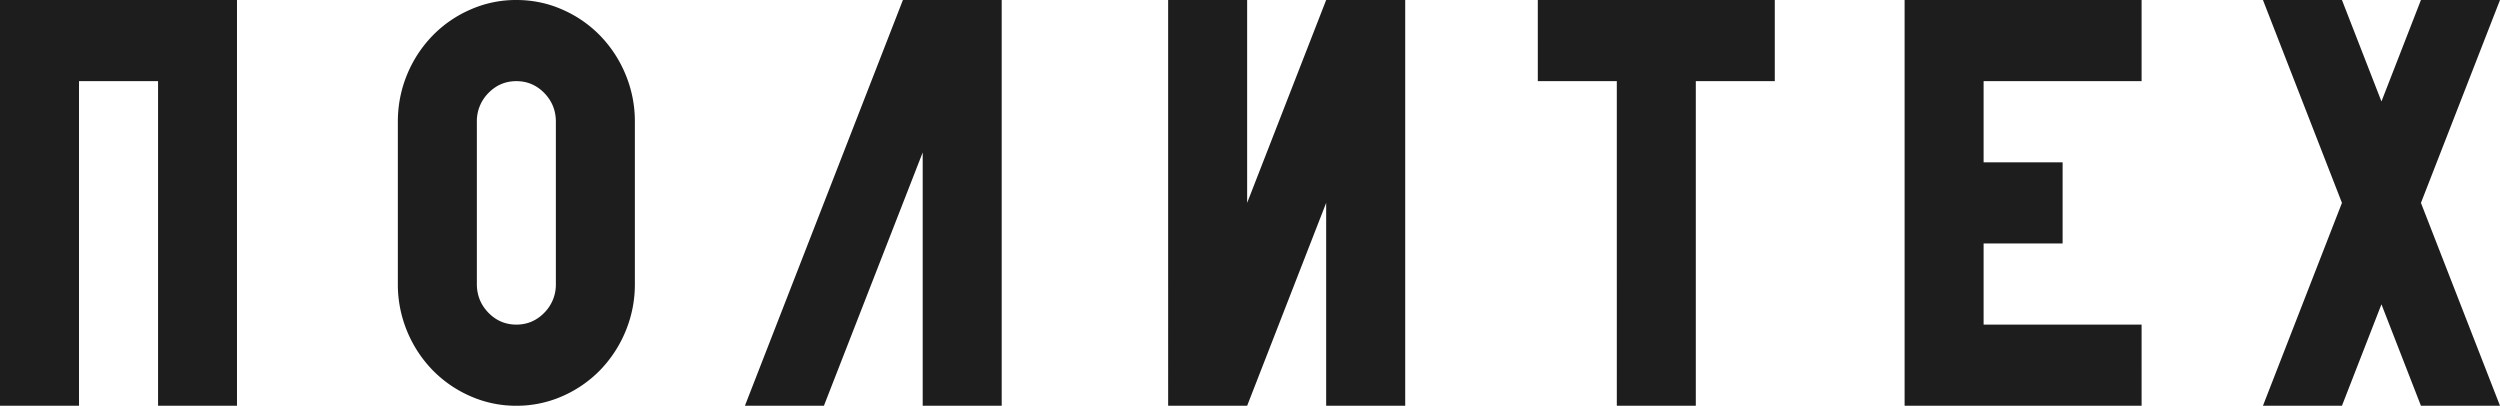
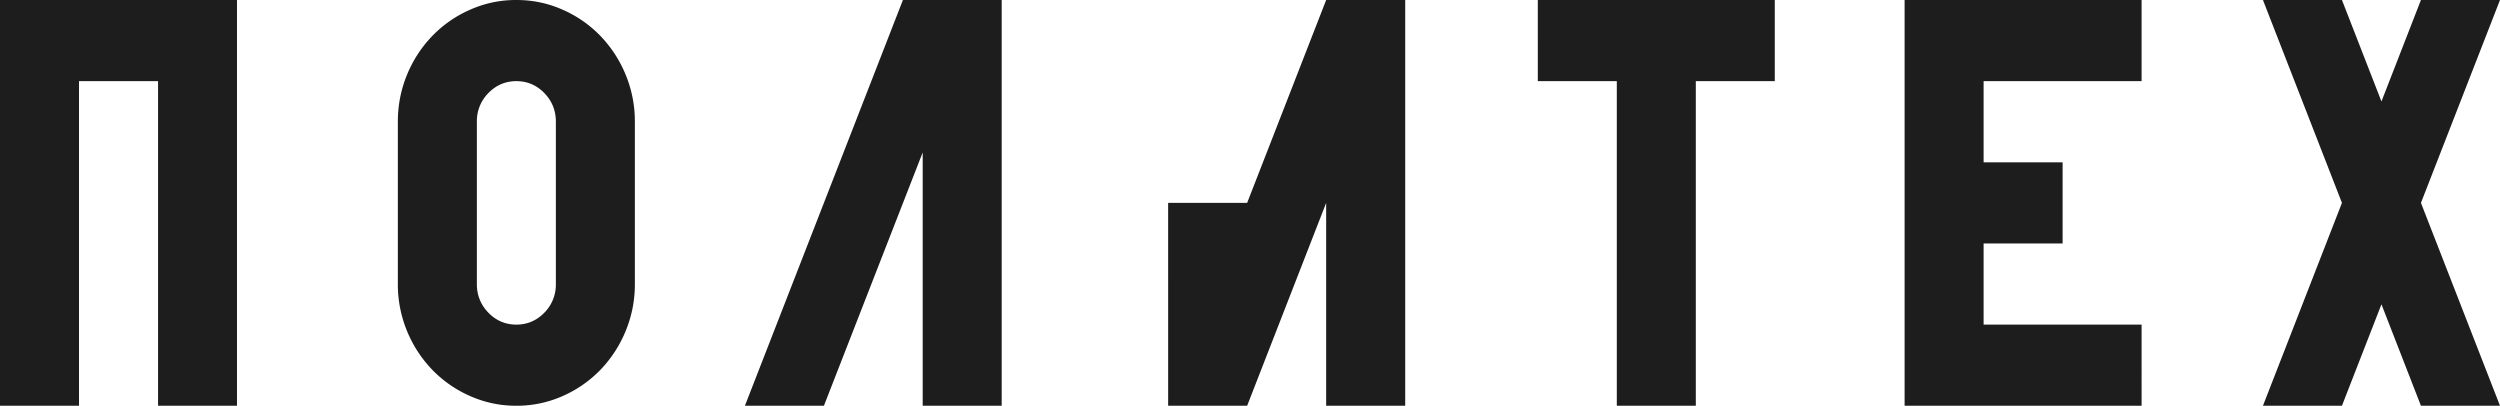
<svg xmlns="http://www.w3.org/2000/svg" width="191" height="31" viewBox="0 0 191 31">
-   <path fill="#1D1D1D" fill-rule="nonzero" d="M45.852 2.724a9.41 9.41 0 0 1 1.94 2.966 9.293 9.293 0 0 1 .712 3.61v12.4a9.293 9.293 0 0 1-.712 3.61 9.443 9.443 0 0 1-1.94 2.966 9.134 9.134 0 0 1-2.887 1.992A8.64 8.64 0 0 1 39.45 31a8.616 8.616 0 0 1-3.512-.732 9.114 9.114 0 0 1-2.89-1.992 9.401 9.401 0 0 1-1.943-2.966 9.342 9.342 0 0 1-.71-3.61V9.3c0-1.269.24-2.473.71-3.61a9.37 9.37 0 0 1 1.943-2.966 9.066 9.066 0 0 1 2.89-1.992A8.569 8.569 0 0 1 39.45 0c1.235 0 2.408.242 3.515.732a9.086 9.086 0 0 1 2.887 1.992zM42.468 21.7V9.3c0-.857-.295-1.586-.883-2.193-.59-.604-1.303-.907-2.135-.907-.835 0-1.545.303-2.135.907a3.036 3.036 0 0 0-.883 2.193v12.4c0 .857.295 1.586.883 2.193.59.604 1.3.907 2.135.907.832 0 1.545-.303 2.135-.907a3.036 3.036 0 0 0 .883-2.193zM56.911 31L68.983 0h7.547v31h-6.036V11.648L62.947 31H56.91zm38.37-15.5L101.319 0h6.039v31h-6.039V15.5L95.282 31h-6.036V0h6.036v15.5zm22.207-9.3V0h18.106v6.2h-6.034V31h-6.036V6.2h-6.036zM145.512 31V0h18.106v6.2h-12.07v6.2h6.036v6.2h-6.036v6.2h12.07V31h-18.106zM0 0h18.106v31h-6.03V6.2h-6.04V31H0V0zm191 0l-6.04 15.5L191 31h-6.04l-3.017-7.751L178.925 31h-6.036l6.036-15.5L172.889 0h6.036l3.018 7.751L184.96 0H191z" />
+   <path fill="#1D1D1D" fill-rule="nonzero" d="M45.852 2.724a9.41 9.41 0 0 1 1.94 2.966 9.293 9.293 0 0 1 .712 3.61v12.4a9.293 9.293 0 0 1-.712 3.61 9.443 9.443 0 0 1-1.94 2.966 9.134 9.134 0 0 1-2.887 1.992A8.64 8.64 0 0 1 39.45 31a8.616 8.616 0 0 1-3.512-.732 9.114 9.114 0 0 1-2.89-1.992 9.401 9.401 0 0 1-1.943-2.966 9.342 9.342 0 0 1-.71-3.61V9.3c0-1.269.24-2.473.71-3.61a9.37 9.37 0 0 1 1.943-2.966 9.066 9.066 0 0 1 2.89-1.992A8.569 8.569 0 0 1 39.45 0c1.235 0 2.408.242 3.515.732a9.086 9.086 0 0 1 2.887 1.992zM42.468 21.7V9.3c0-.857-.295-1.586-.883-2.193-.59-.604-1.303-.907-2.135-.907-.835 0-1.545.303-2.135.907a3.036 3.036 0 0 0-.883 2.193v12.4c0 .857.295 1.586.883 2.193.59.604 1.3.907 2.135.907.832 0 1.545-.303 2.135-.907a3.036 3.036 0 0 0 .883-2.193zM56.911 31L68.983 0h7.547v31h-6.036V11.648L62.947 31H56.91zm38.37-15.5L101.319 0h6.039v31h-6.039V15.5L95.282 31h-6.036V0v15.5zm22.207-9.3V0h18.106v6.2h-6.034V31h-6.036V6.2h-6.036zM145.512 31V0h18.106v6.2h-12.07v6.2h6.036v6.2h-6.036v6.2h12.07V31h-18.106zM0 0h18.106v31h-6.03V6.2h-6.04V31H0V0zm191 0l-6.04 15.5L191 31h-6.04l-3.017-7.751L178.925 31h-6.036l6.036-15.5L172.889 0h6.036l3.018 7.751L184.96 0H191z" />
</svg>